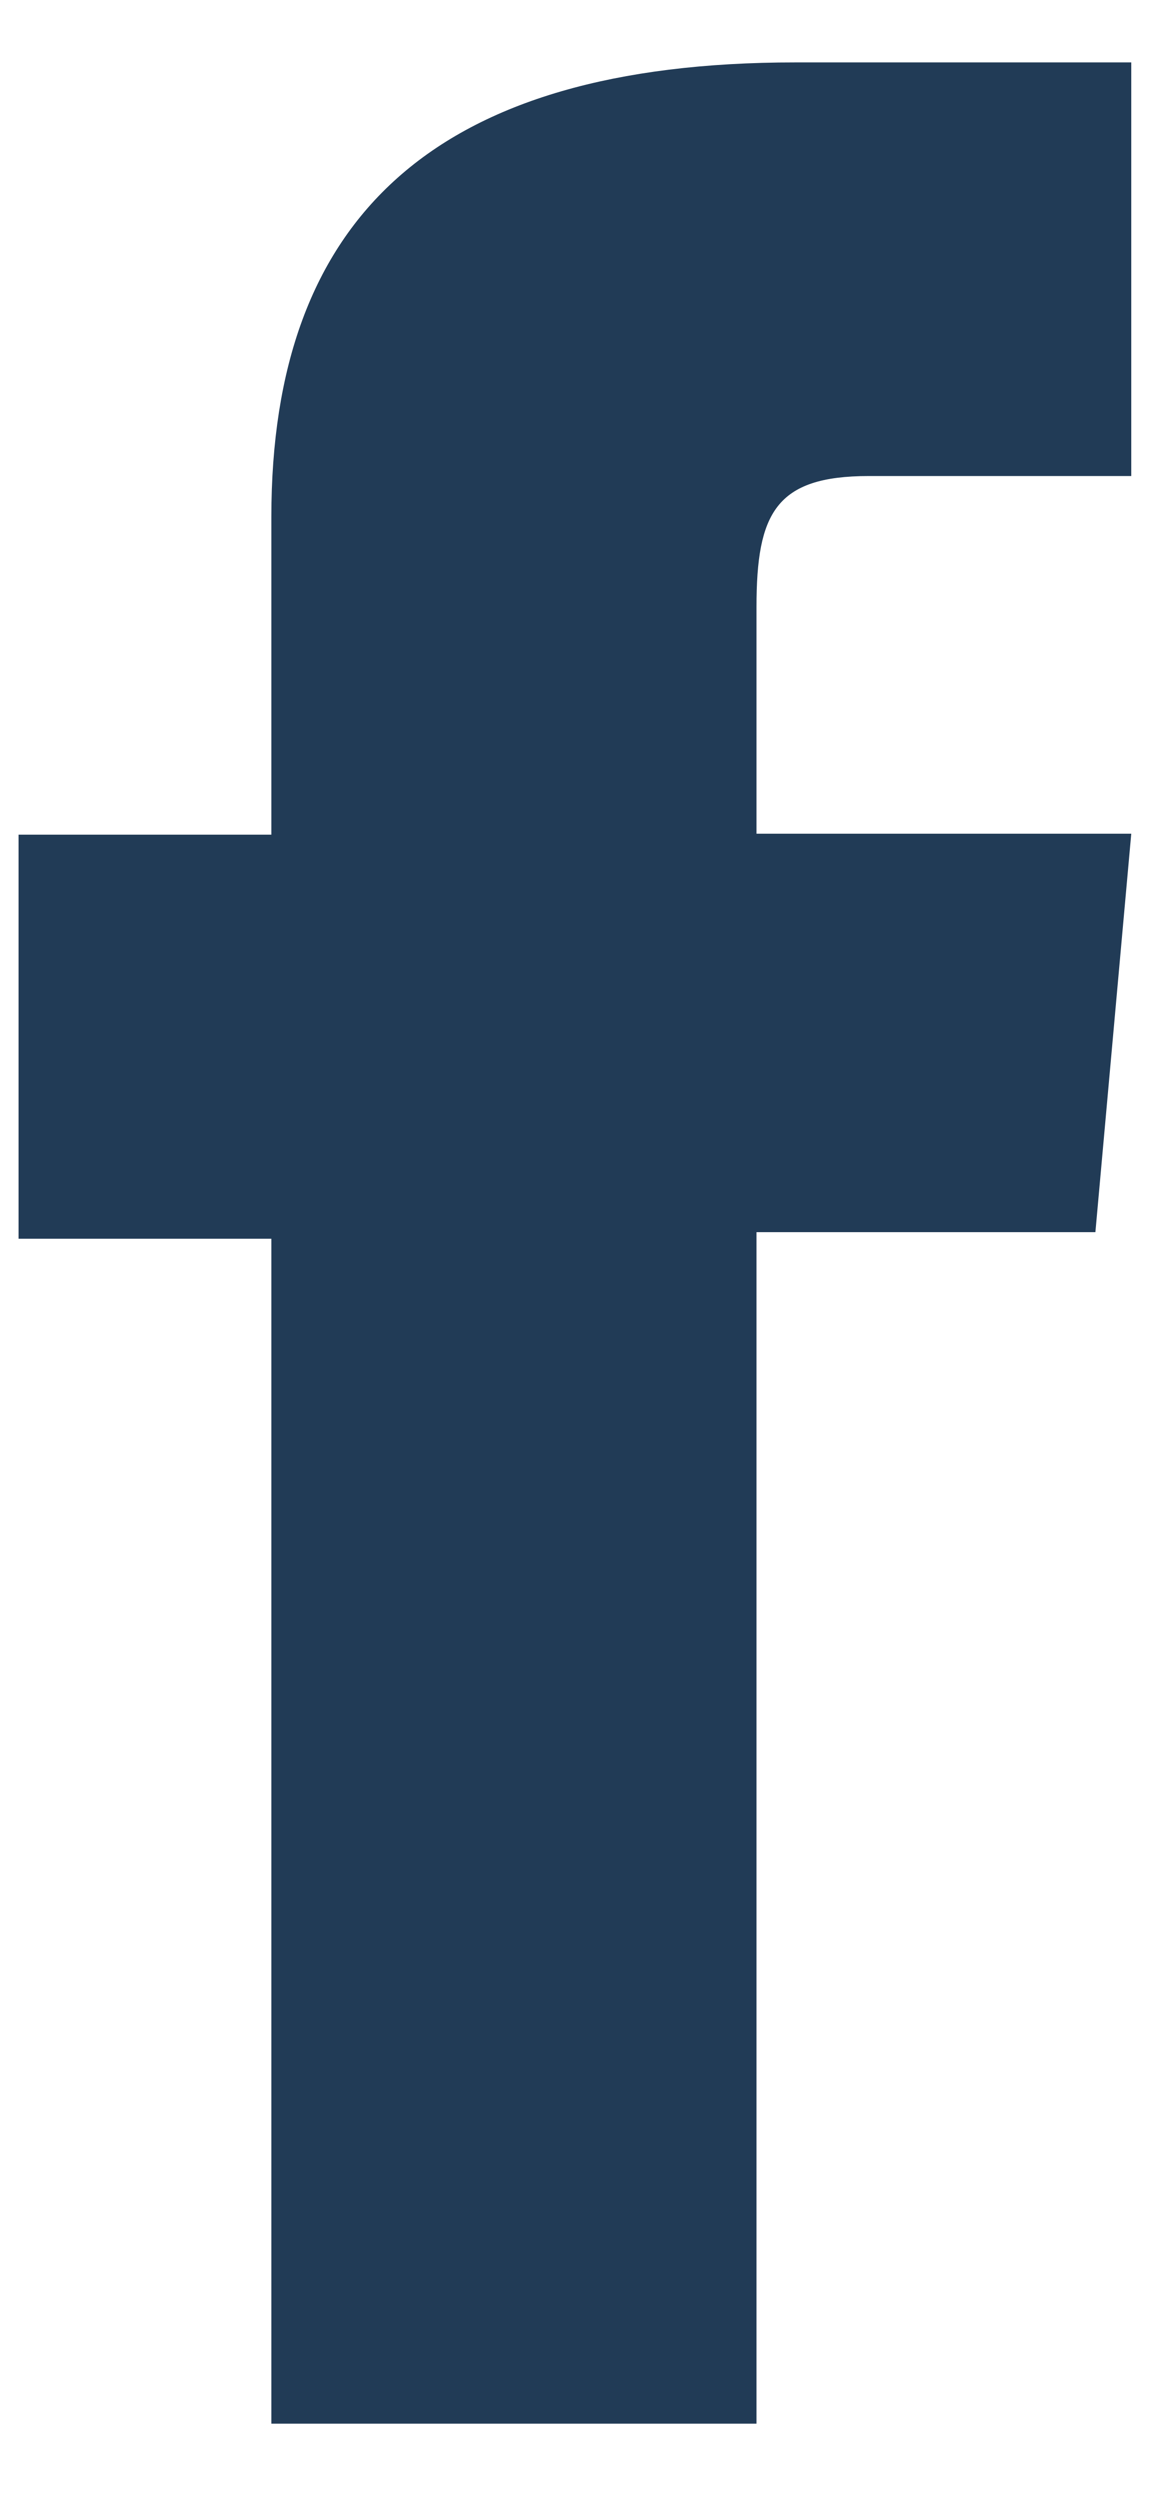
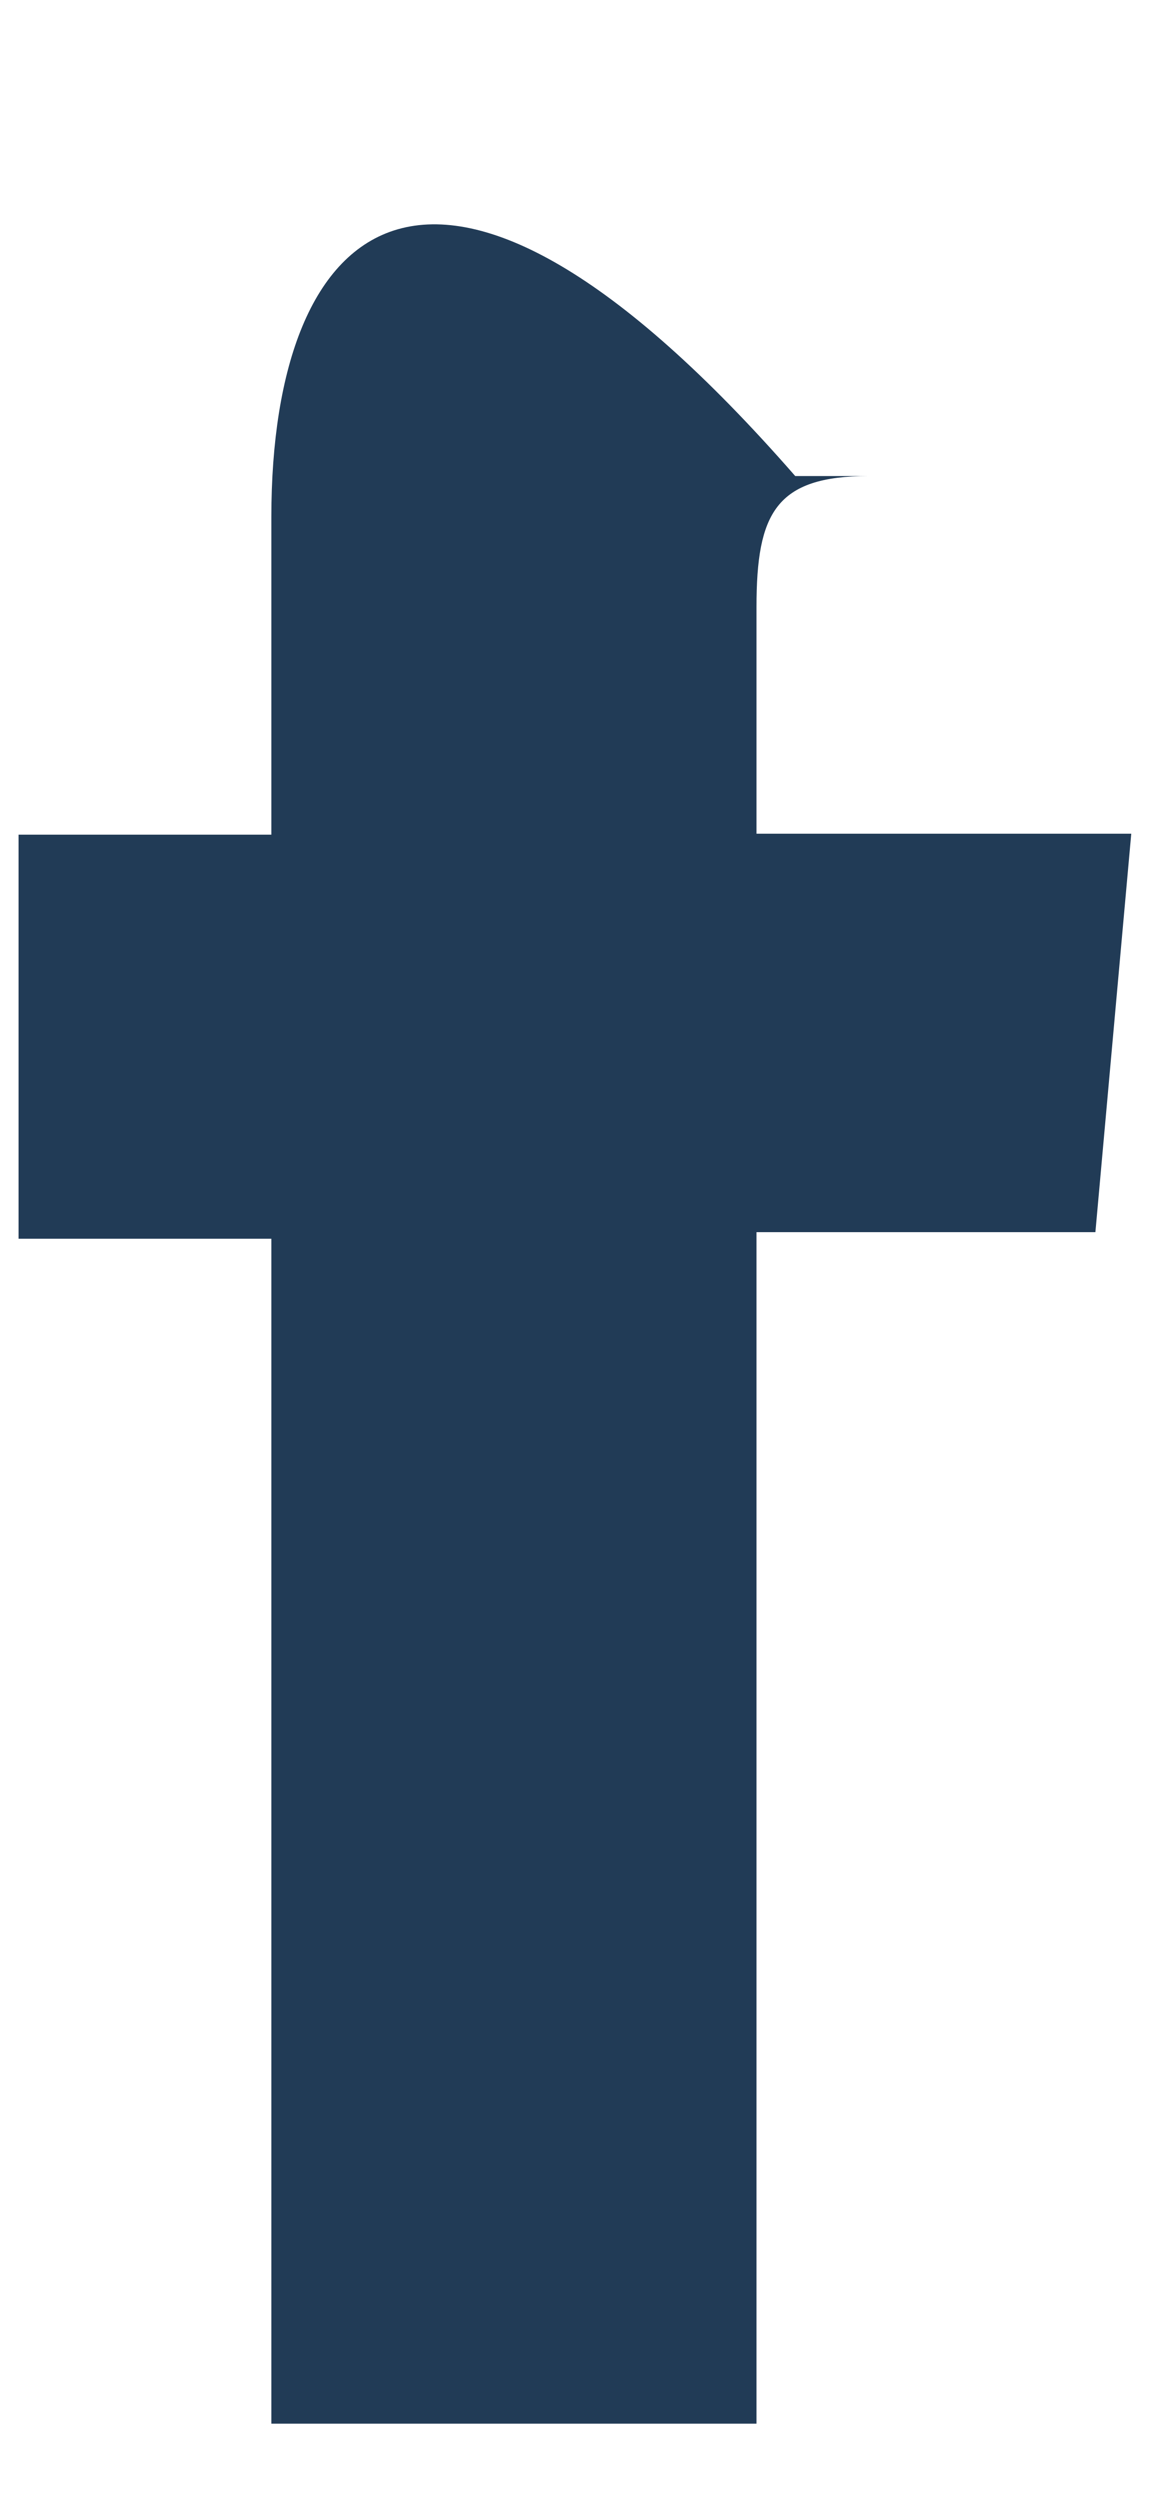
<svg xmlns="http://www.w3.org/2000/svg" width="13" height="28" viewBox="0 0 13 28" fill="none">
-   <path d="M3.041 27.147H8.478V13.801H12.276L12.678 9.338H8.478V6.798C8.478 5.746 8.695 5.332 9.737 5.332H12.678V0.699H8.912C4.864 0.699 3.041 2.442 3.041 5.789V9.349H0.208V13.875H3.041V27.158V27.147Z" fill="#213B56" />
+   <path d="M3.041 27.147H8.478V13.801H12.276L12.678 9.338H8.478V6.798C8.478 5.746 8.695 5.332 9.737 5.332H12.678H8.912C4.864 0.699 3.041 2.442 3.041 5.789V9.349H0.208V13.875H3.041V27.158V27.147Z" fill="#213B56" />
</svg>